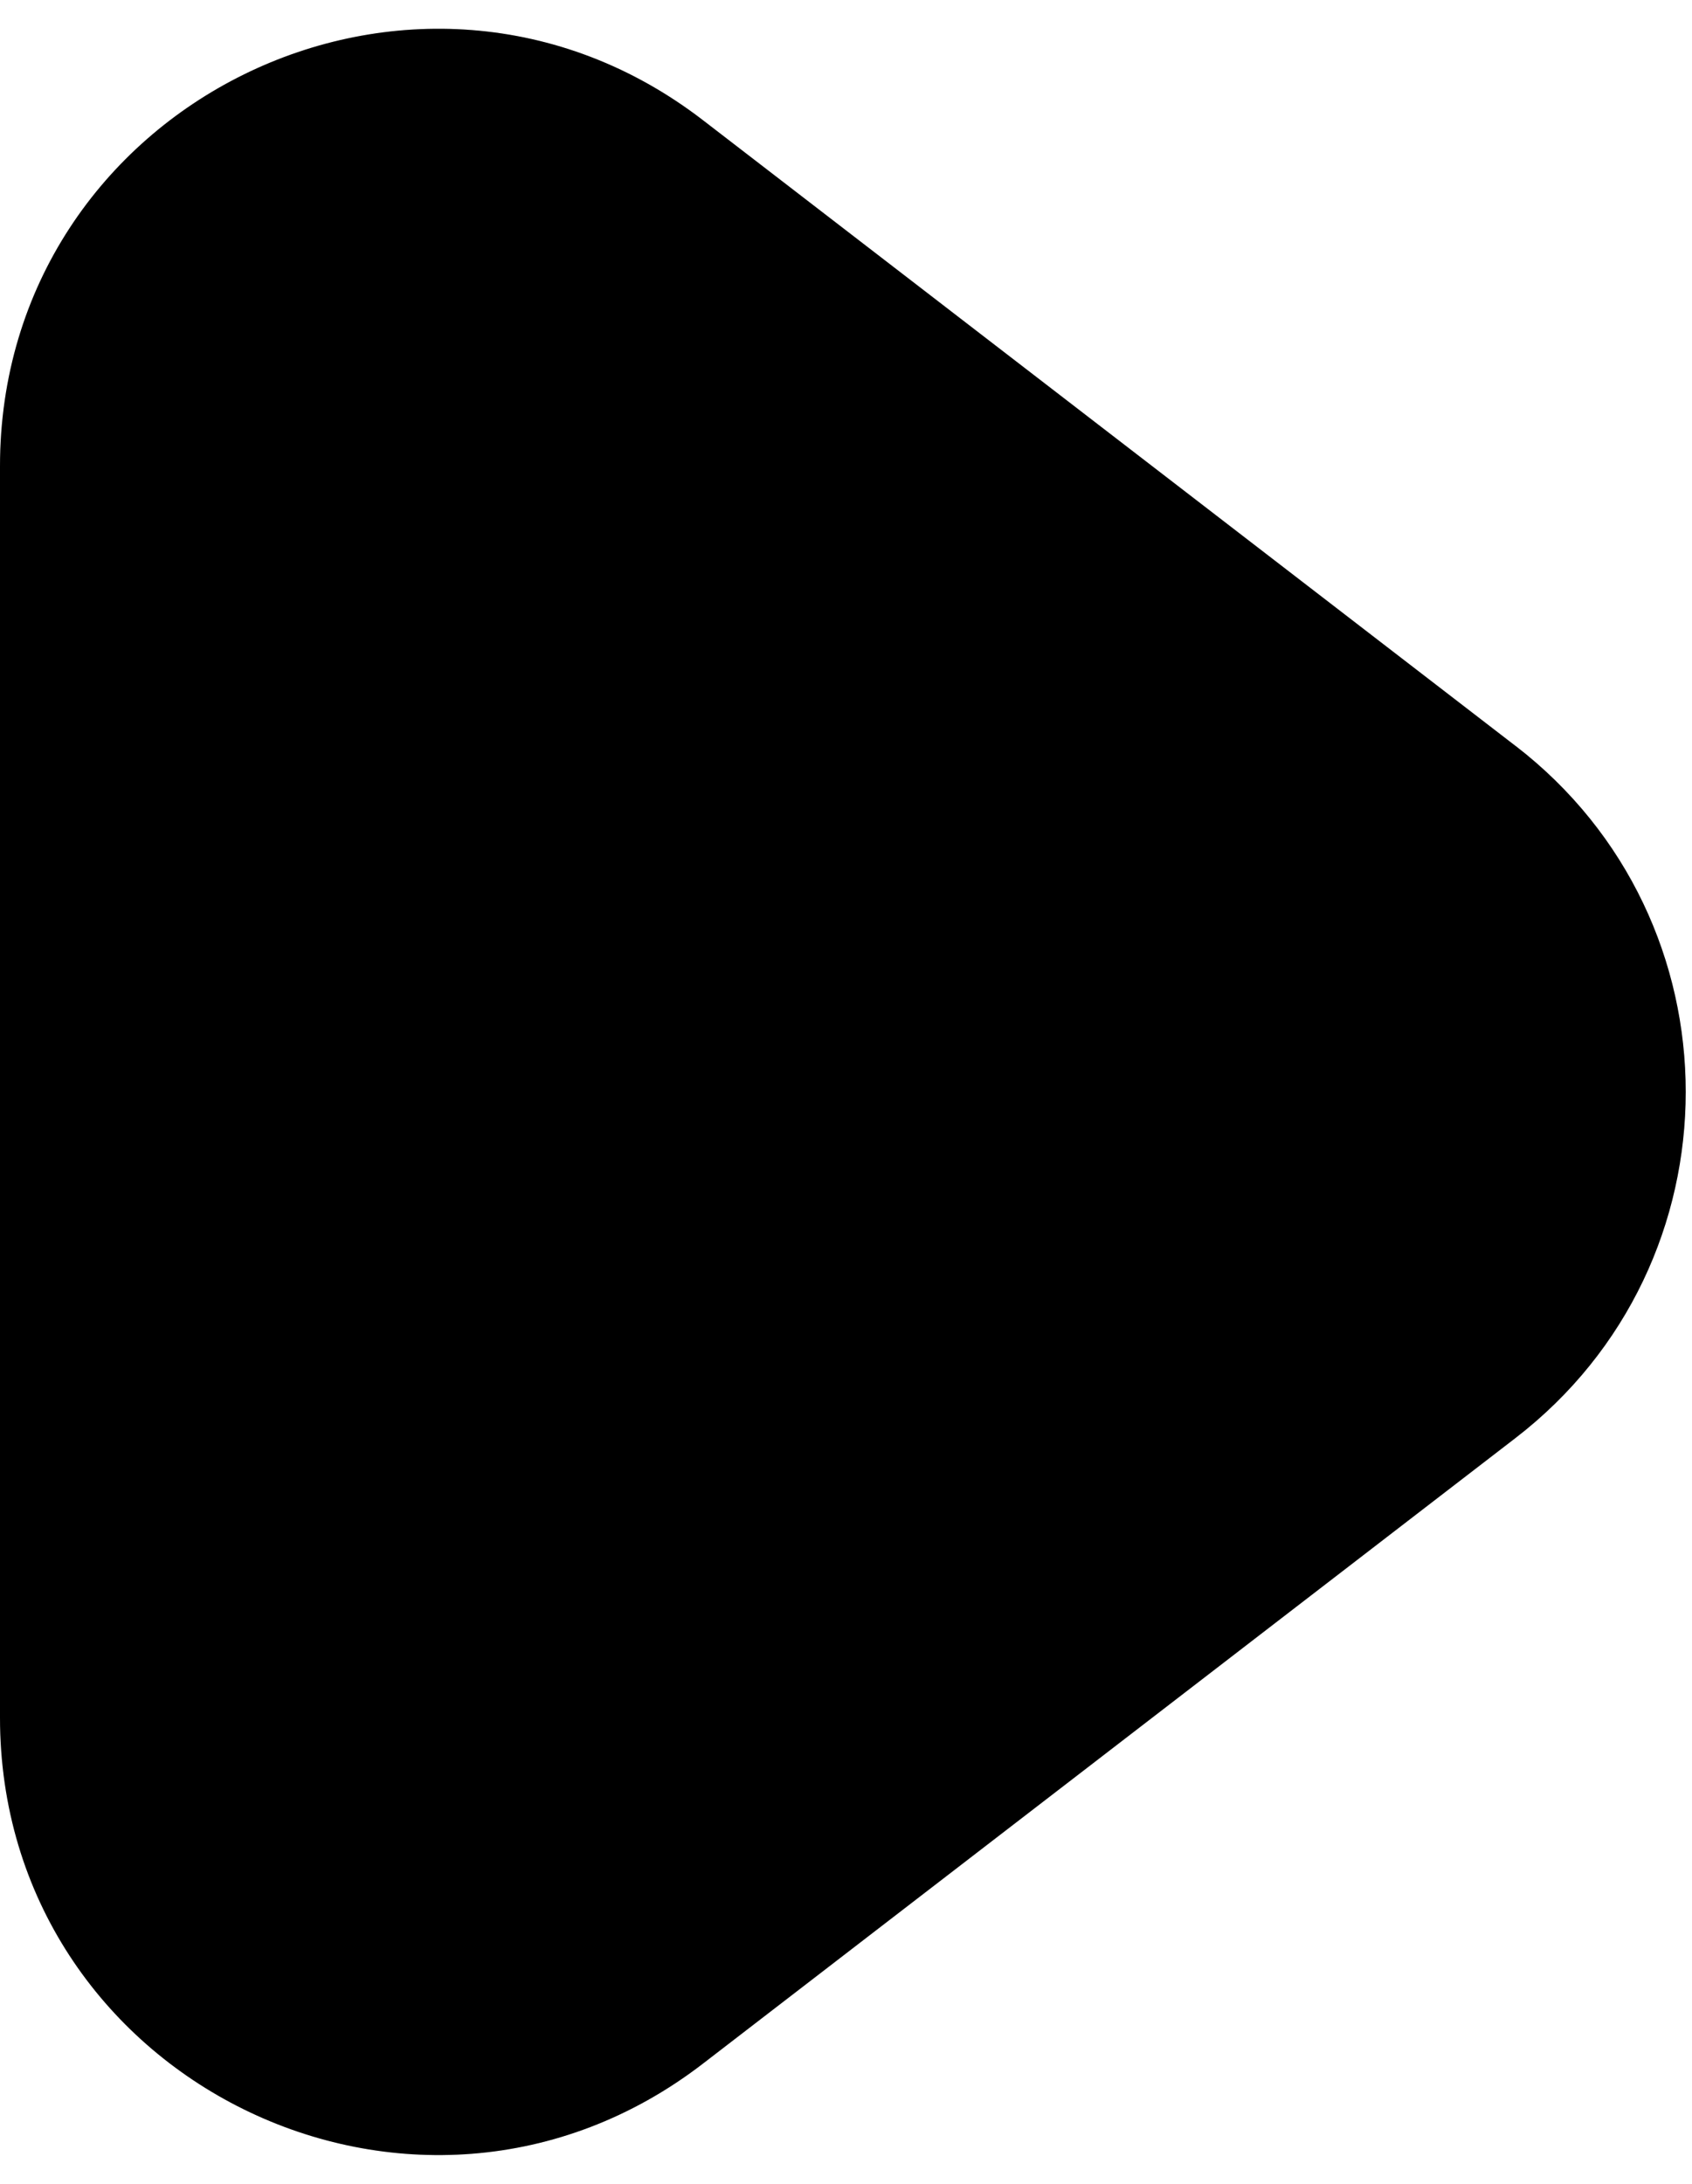
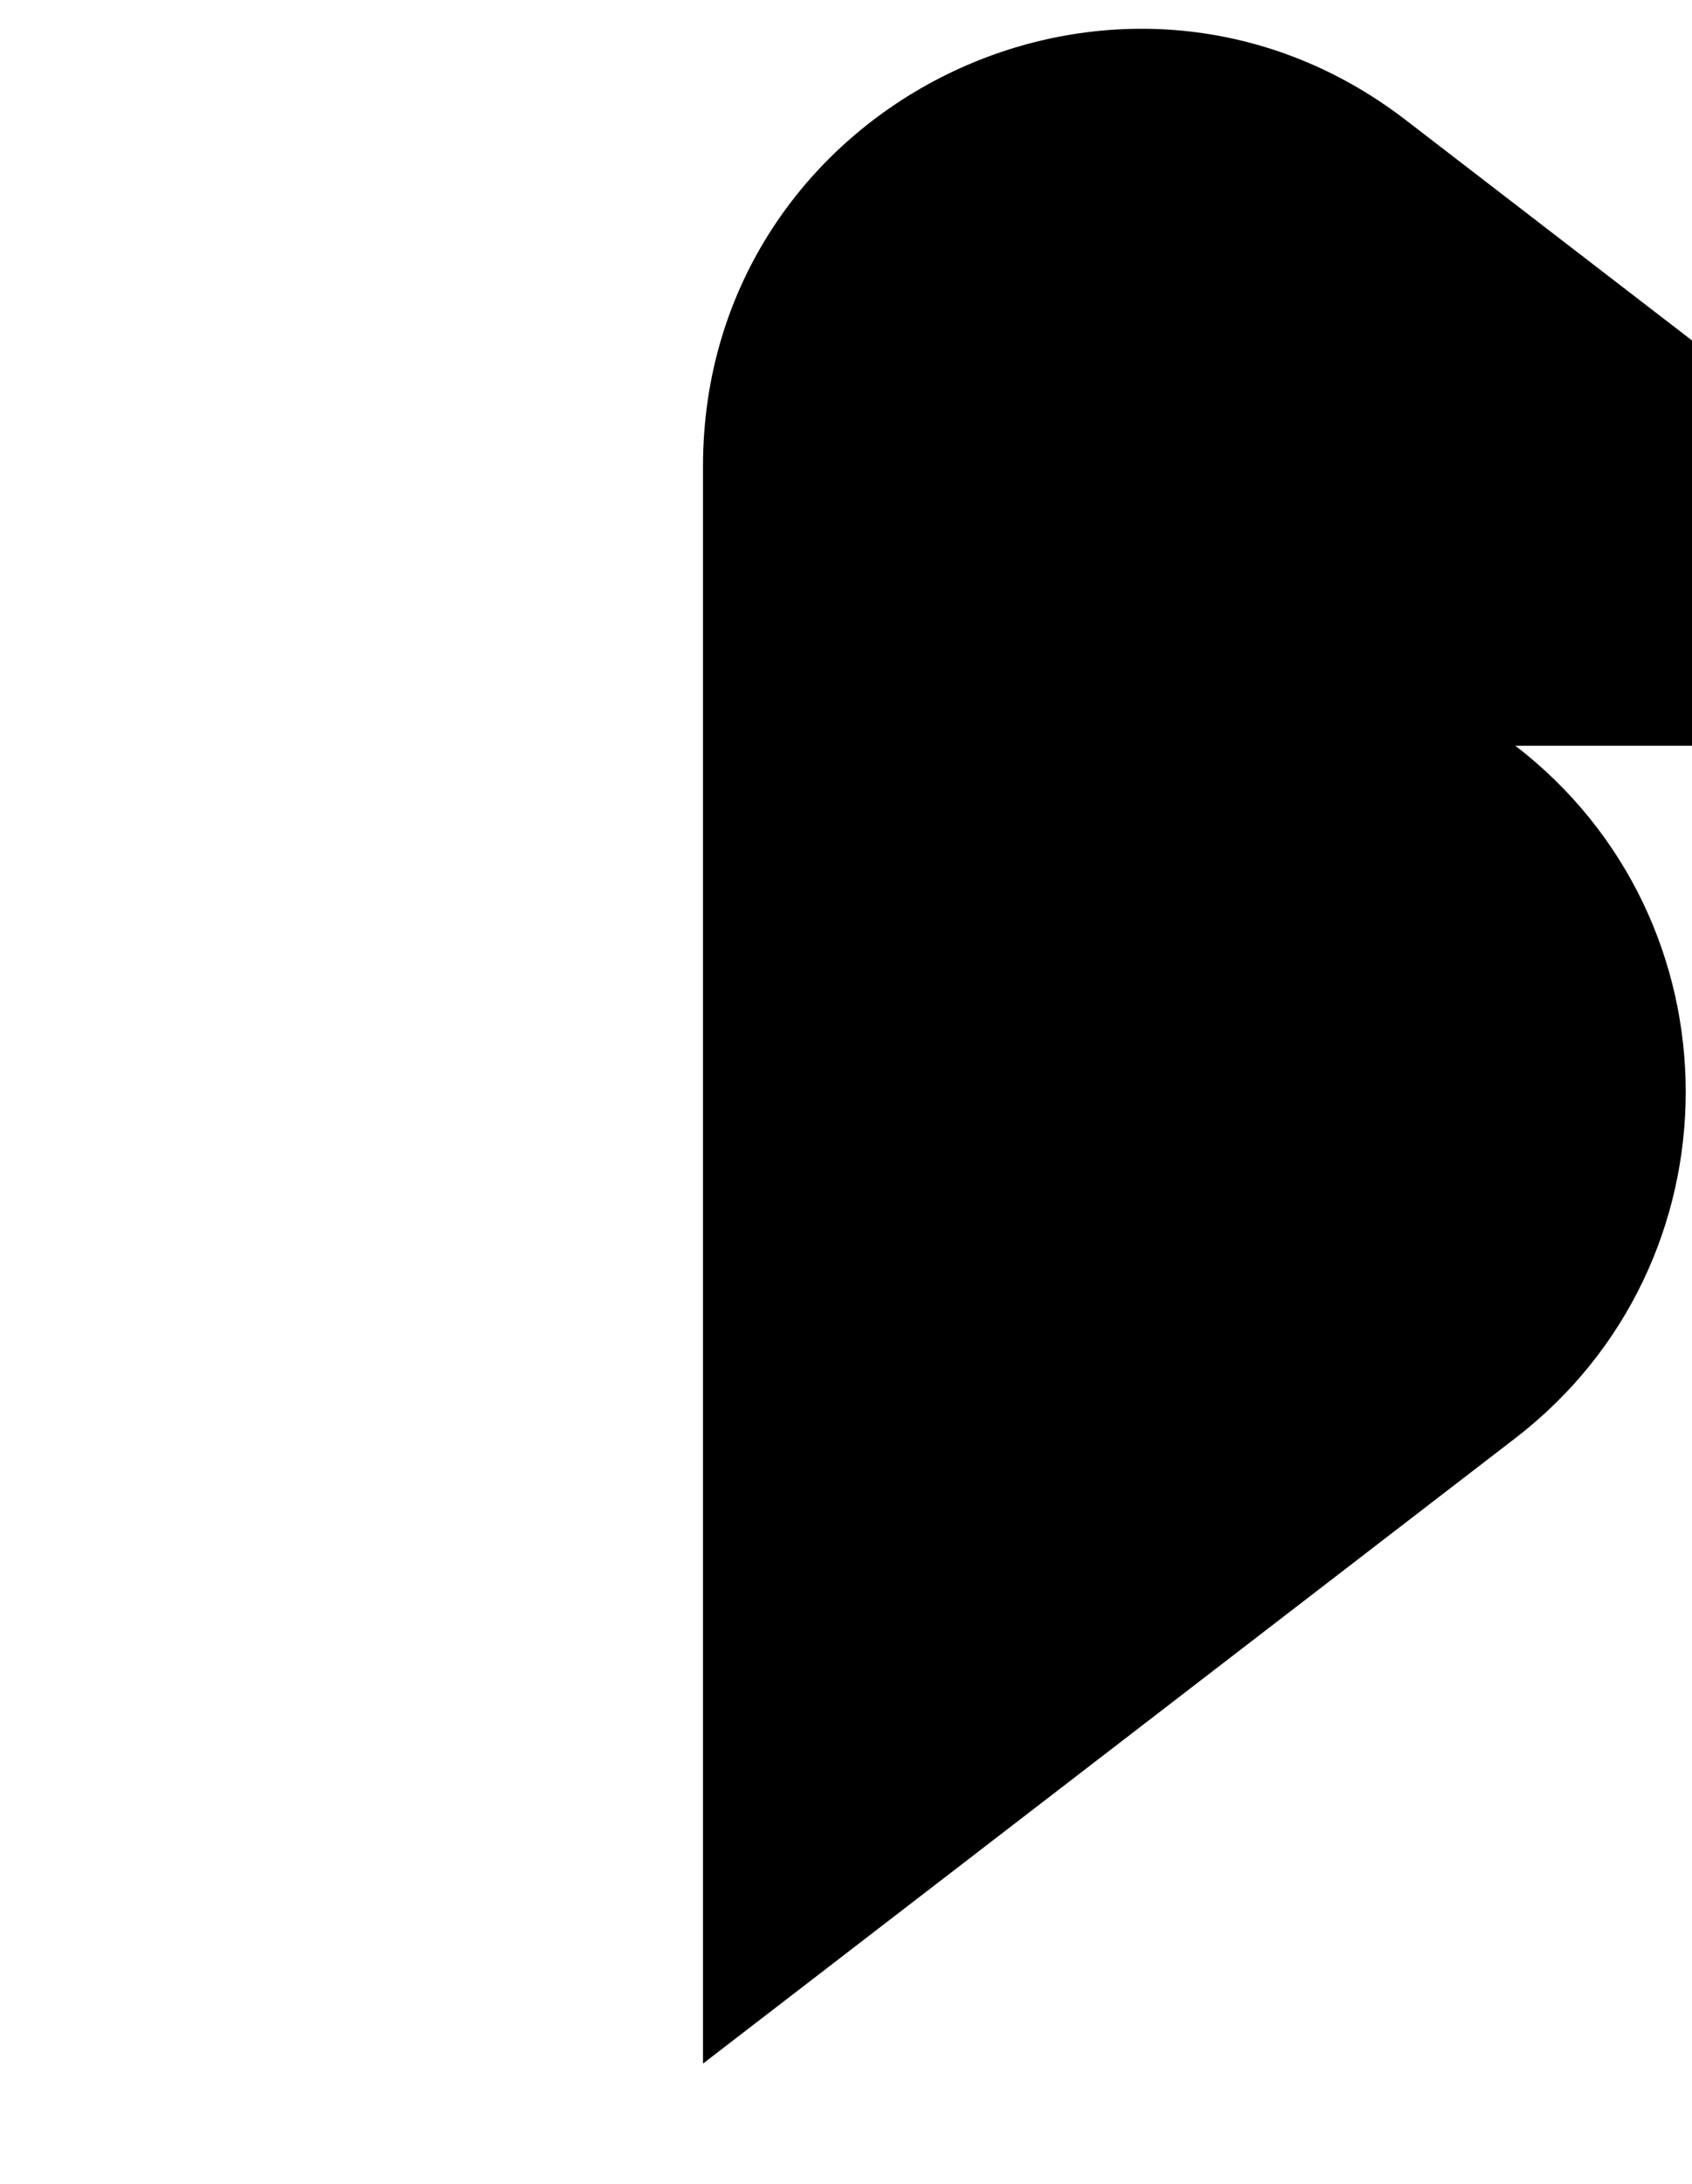
<svg xmlns="http://www.w3.org/2000/svg" width="31" height="40" fill="none" viewBox="0 0 31 40">
-   <path fill="#000" d="M27.765 13.66c4.16 3.203 4.16 9.477 0 12.68L12.88 37.797c-5.26 4.05-12.88.3-12.88-6.34V8.542c0-6.639 7.62-10.389 12.88-6.34l14.885 11.459Z" />
-   <path fill="#000" fill-opacity=".13" d="M27.765 13.66c4.16 3.203 4.16 9.477 0 12.68L12.88 37.797c-5.26 4.05-12.88.3-12.88-6.34V8.542c0-6.639 7.62-10.389 12.88-6.34l14.885 11.459Z" />
+   <path fill="#000" d="M27.765 13.66c4.16 3.203 4.16 9.477 0 12.68L12.88 37.797V8.542c0-6.639 7.62-10.389 12.88-6.34l14.885 11.459Z" />
</svg>